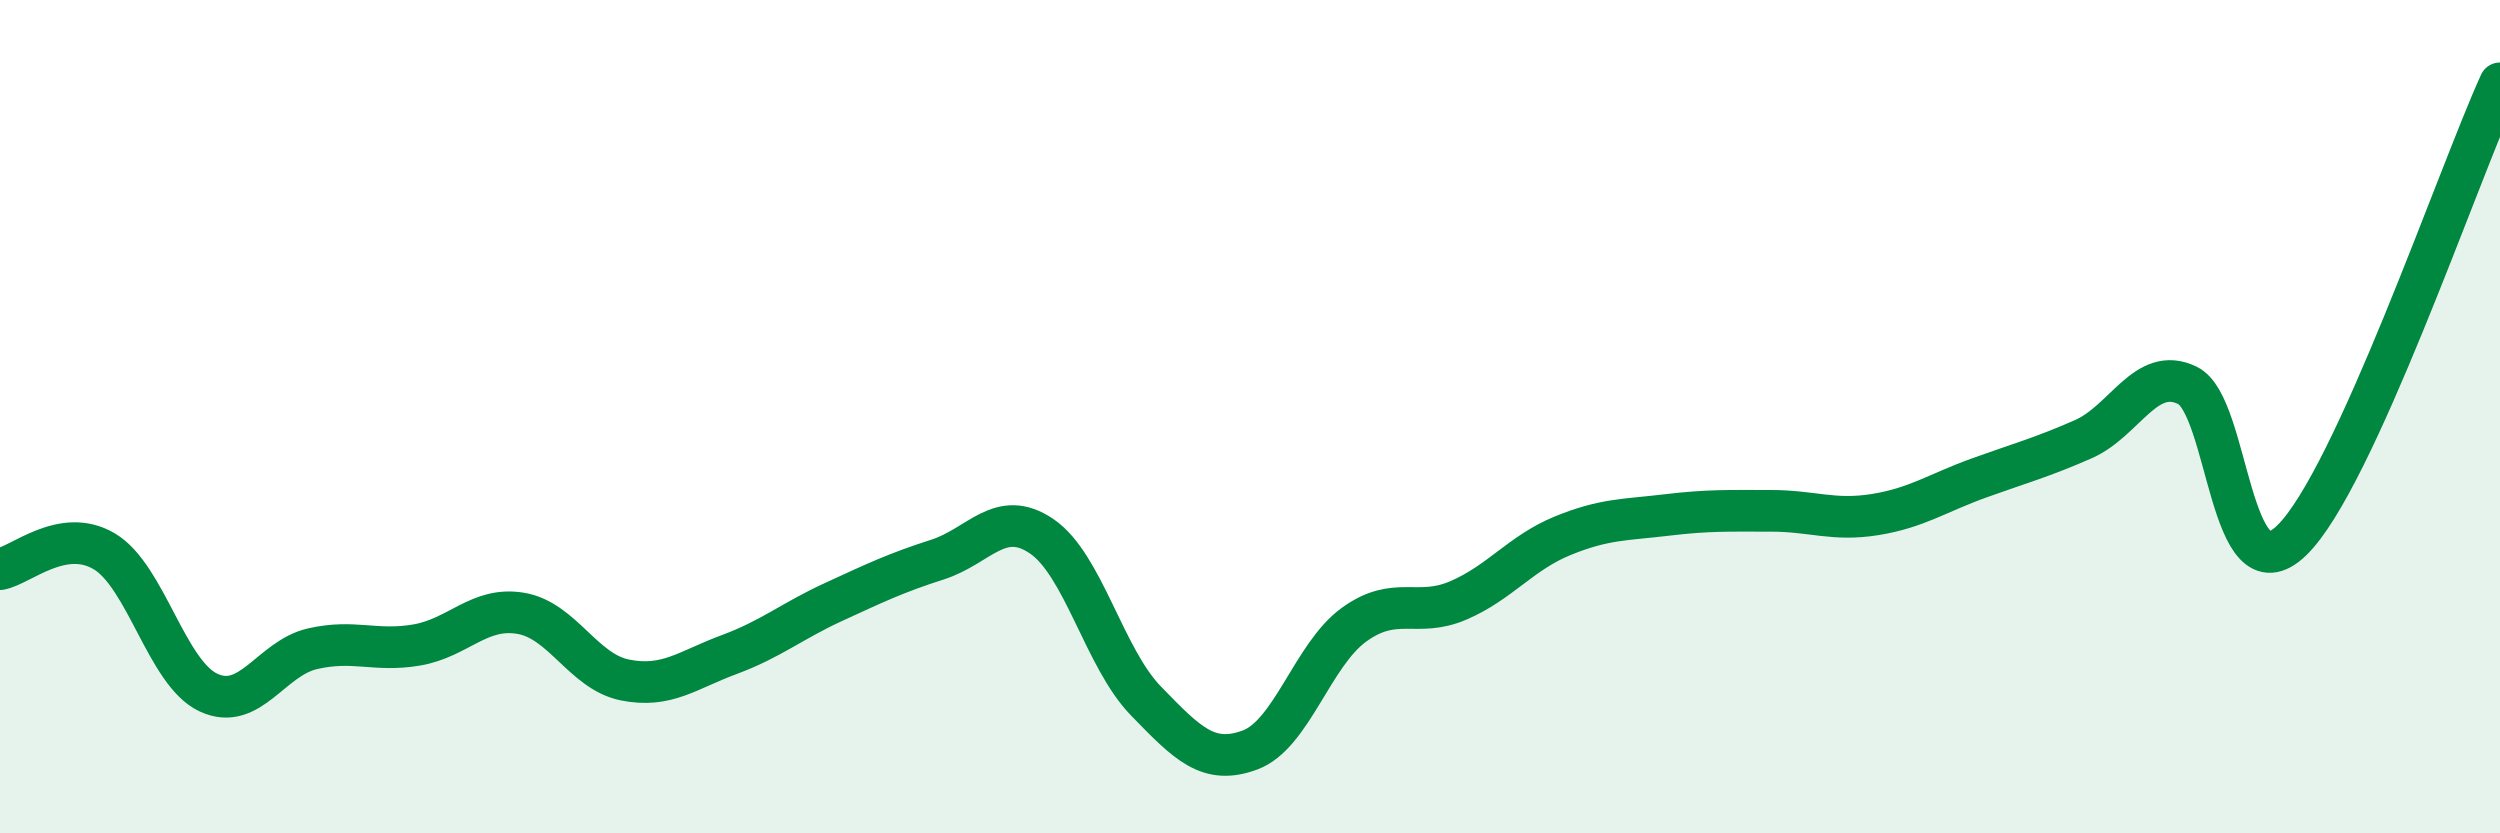
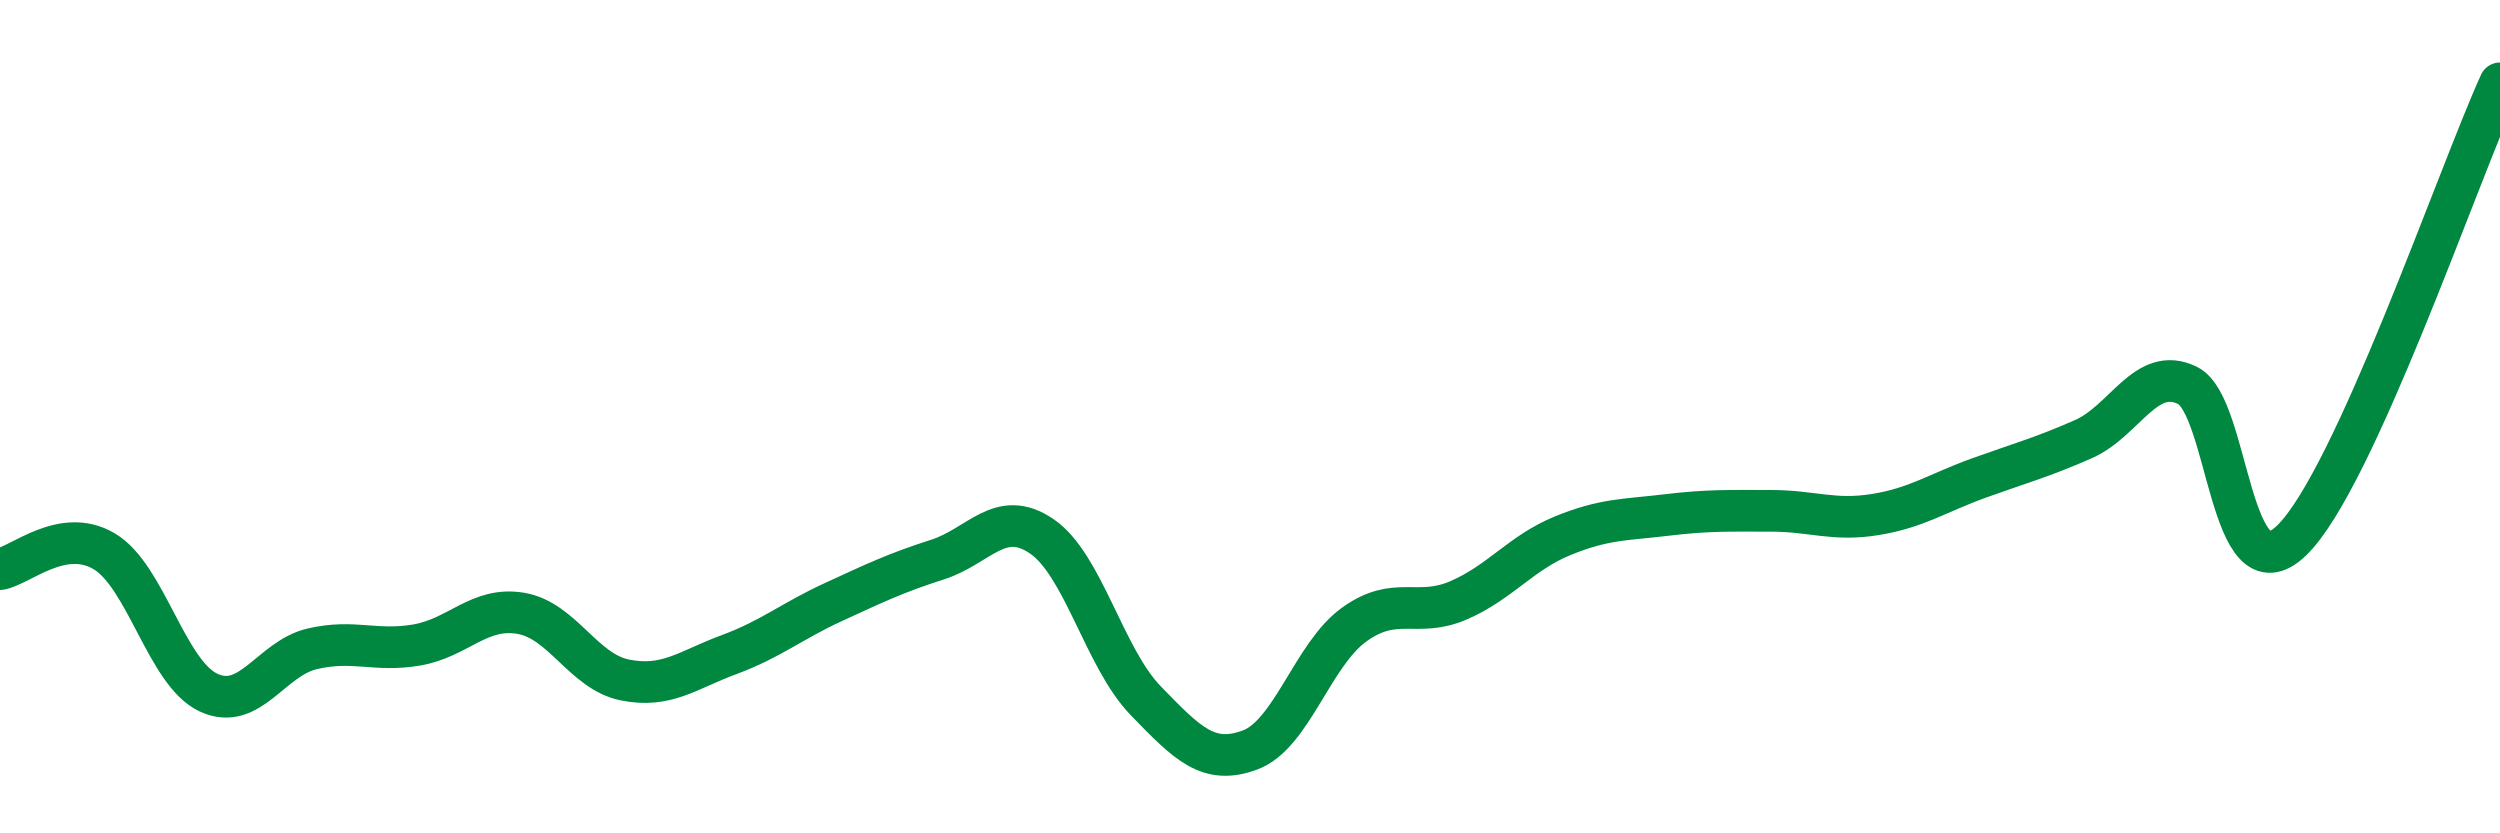
<svg xmlns="http://www.w3.org/2000/svg" width="60" height="20" viewBox="0 0 60 20">
-   <path d="M 0,13.66 C 0.5,13.57 1.5,12.64 2.5,13.23 C 3.5,13.82 4,16.15 5,16.62 C 6,17.09 6.5,15.8 7.5,15.57 C 8.5,15.34 9,15.65 10,15.48 C 11,15.31 11.5,14.55 12.5,14.72 C 13.5,14.89 14,16.12 15,16.32 C 16,16.52 16.5,16.08 17.5,15.71 C 18.5,15.34 19,14.91 20,14.45 C 21,13.99 21.5,13.75 22.5,13.43 C 23.5,13.11 24,12.19 25,12.87 C 26,13.55 26.5,15.79 27.5,16.82 C 28.5,17.85 29,18.37 30,18 C 31,17.63 31.5,15.71 32.5,14.99 C 33.5,14.27 34,14.84 35,14.41 C 36,13.98 36.5,13.27 37.5,12.86 C 38.5,12.45 39,12.48 40,12.36 C 41,12.24 41.5,12.26 42.5,12.26 C 43.5,12.26 44,12.51 45,12.35 C 46,12.19 46.5,11.83 47.5,11.47 C 48.5,11.11 49,10.98 50,10.54 C 51,10.1 51.5,8.76 52.5,9.25 C 53.5,9.74 53.5,14.42 55,12.97 C 56.5,11.52 59,4.19 60,2L60 20L0 20Z" fill="#008740" opacity="0.1" stroke-linecap="round" stroke-linejoin="round" />
  <path d="M 0,13.66 C 0.5,13.57 1.5,12.64 2.5,13.23 C 3.5,13.82 4,16.15 5,16.62 C 6,17.09 6.5,15.8 7.5,15.57 C 8.5,15.34 9,15.65 10,15.48 C 11,15.31 11.5,14.55 12.5,14.72 C 13.5,14.89 14,16.12 15,16.32 C 16,16.52 16.5,16.08 17.5,15.71 C 18.5,15.34 19,14.91 20,14.45 C 21,13.99 21.5,13.75 22.5,13.43 C 23.5,13.11 24,12.19 25,12.87 C 26,13.55 26.5,15.79 27.5,16.82 C 28.5,17.85 29,18.37 30,18 C 31,17.63 31.5,15.71 32.5,14.99 C 33.5,14.27 34,14.84 35,14.41 C 36,13.98 36.5,13.27 37.5,12.86 C 38.5,12.45 39,12.48 40,12.36 C 41,12.24 41.5,12.26 42.5,12.26 C 43.5,12.26 44,12.51 45,12.35 C 46,12.19 46.5,11.83 47.5,11.47 C 48.5,11.11 49,10.98 50,10.54 C 51,10.1 51.5,8.76 52.5,9.25 C 53.5,9.74 53.5,14.42 55,12.97 C 56.5,11.52 59,4.19 60,2" stroke="#008740" stroke-width="1" fill="none" stroke-linecap="round" stroke-linejoin="round" />
</svg>